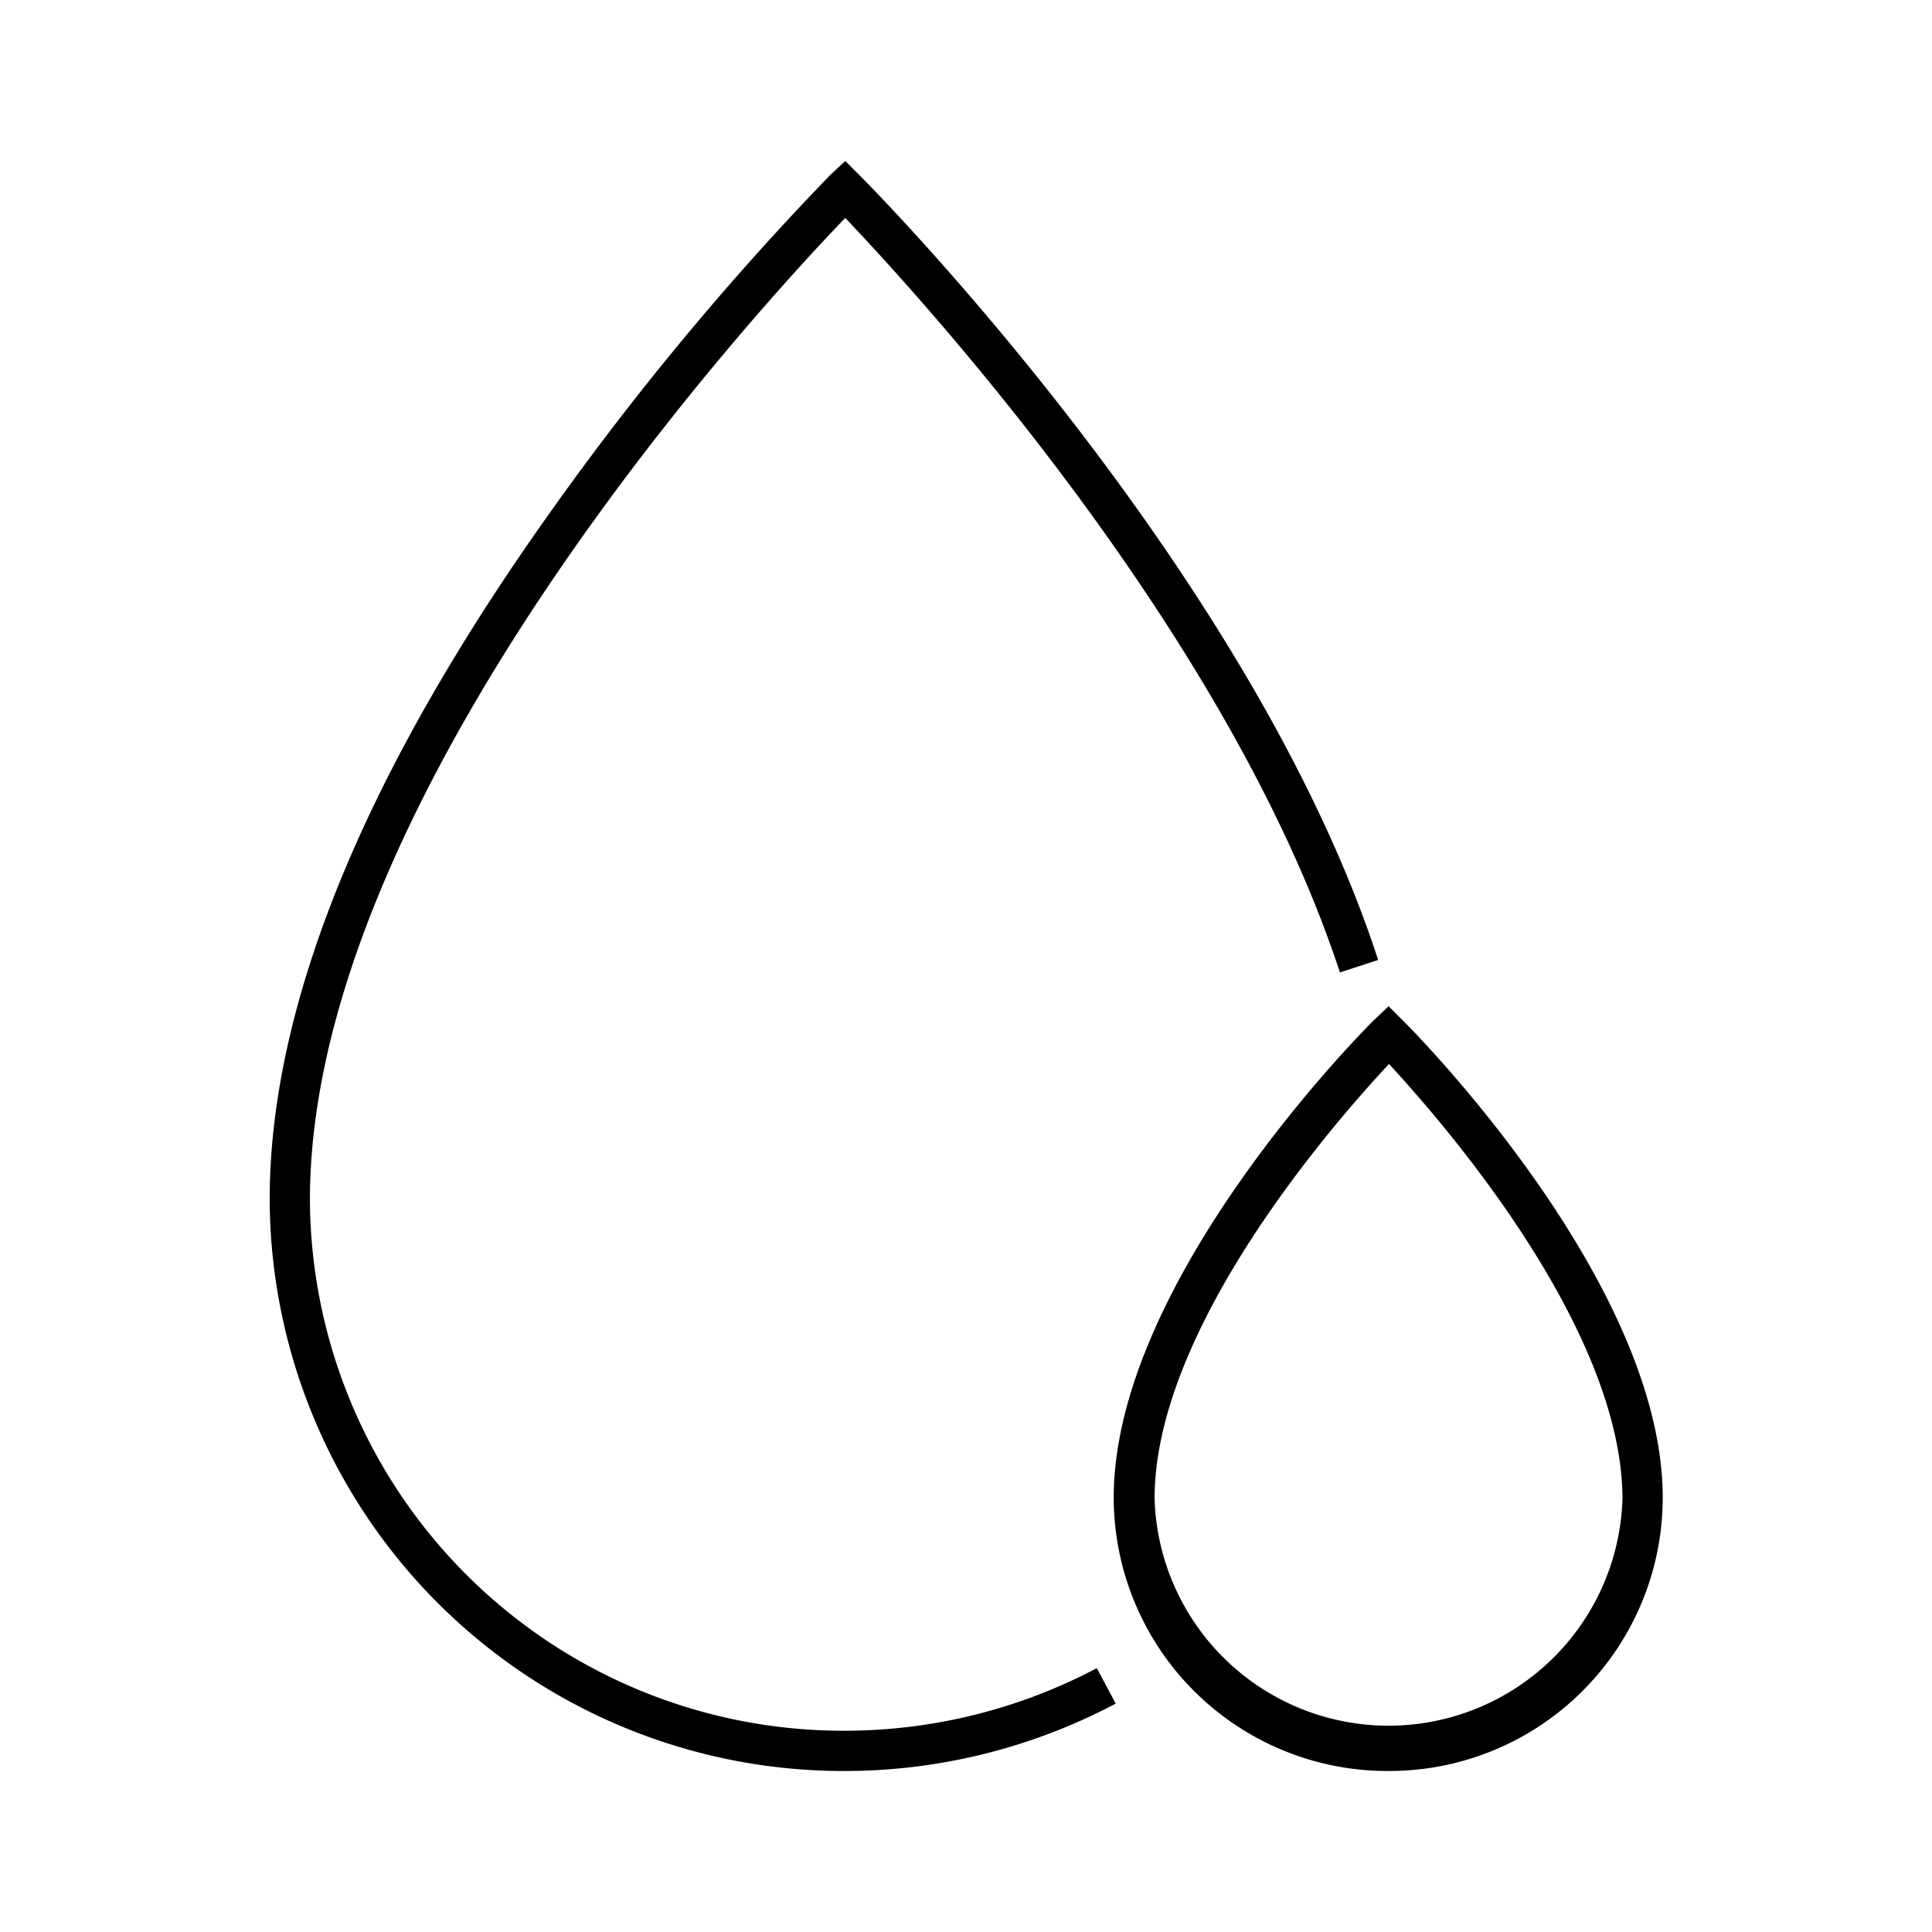
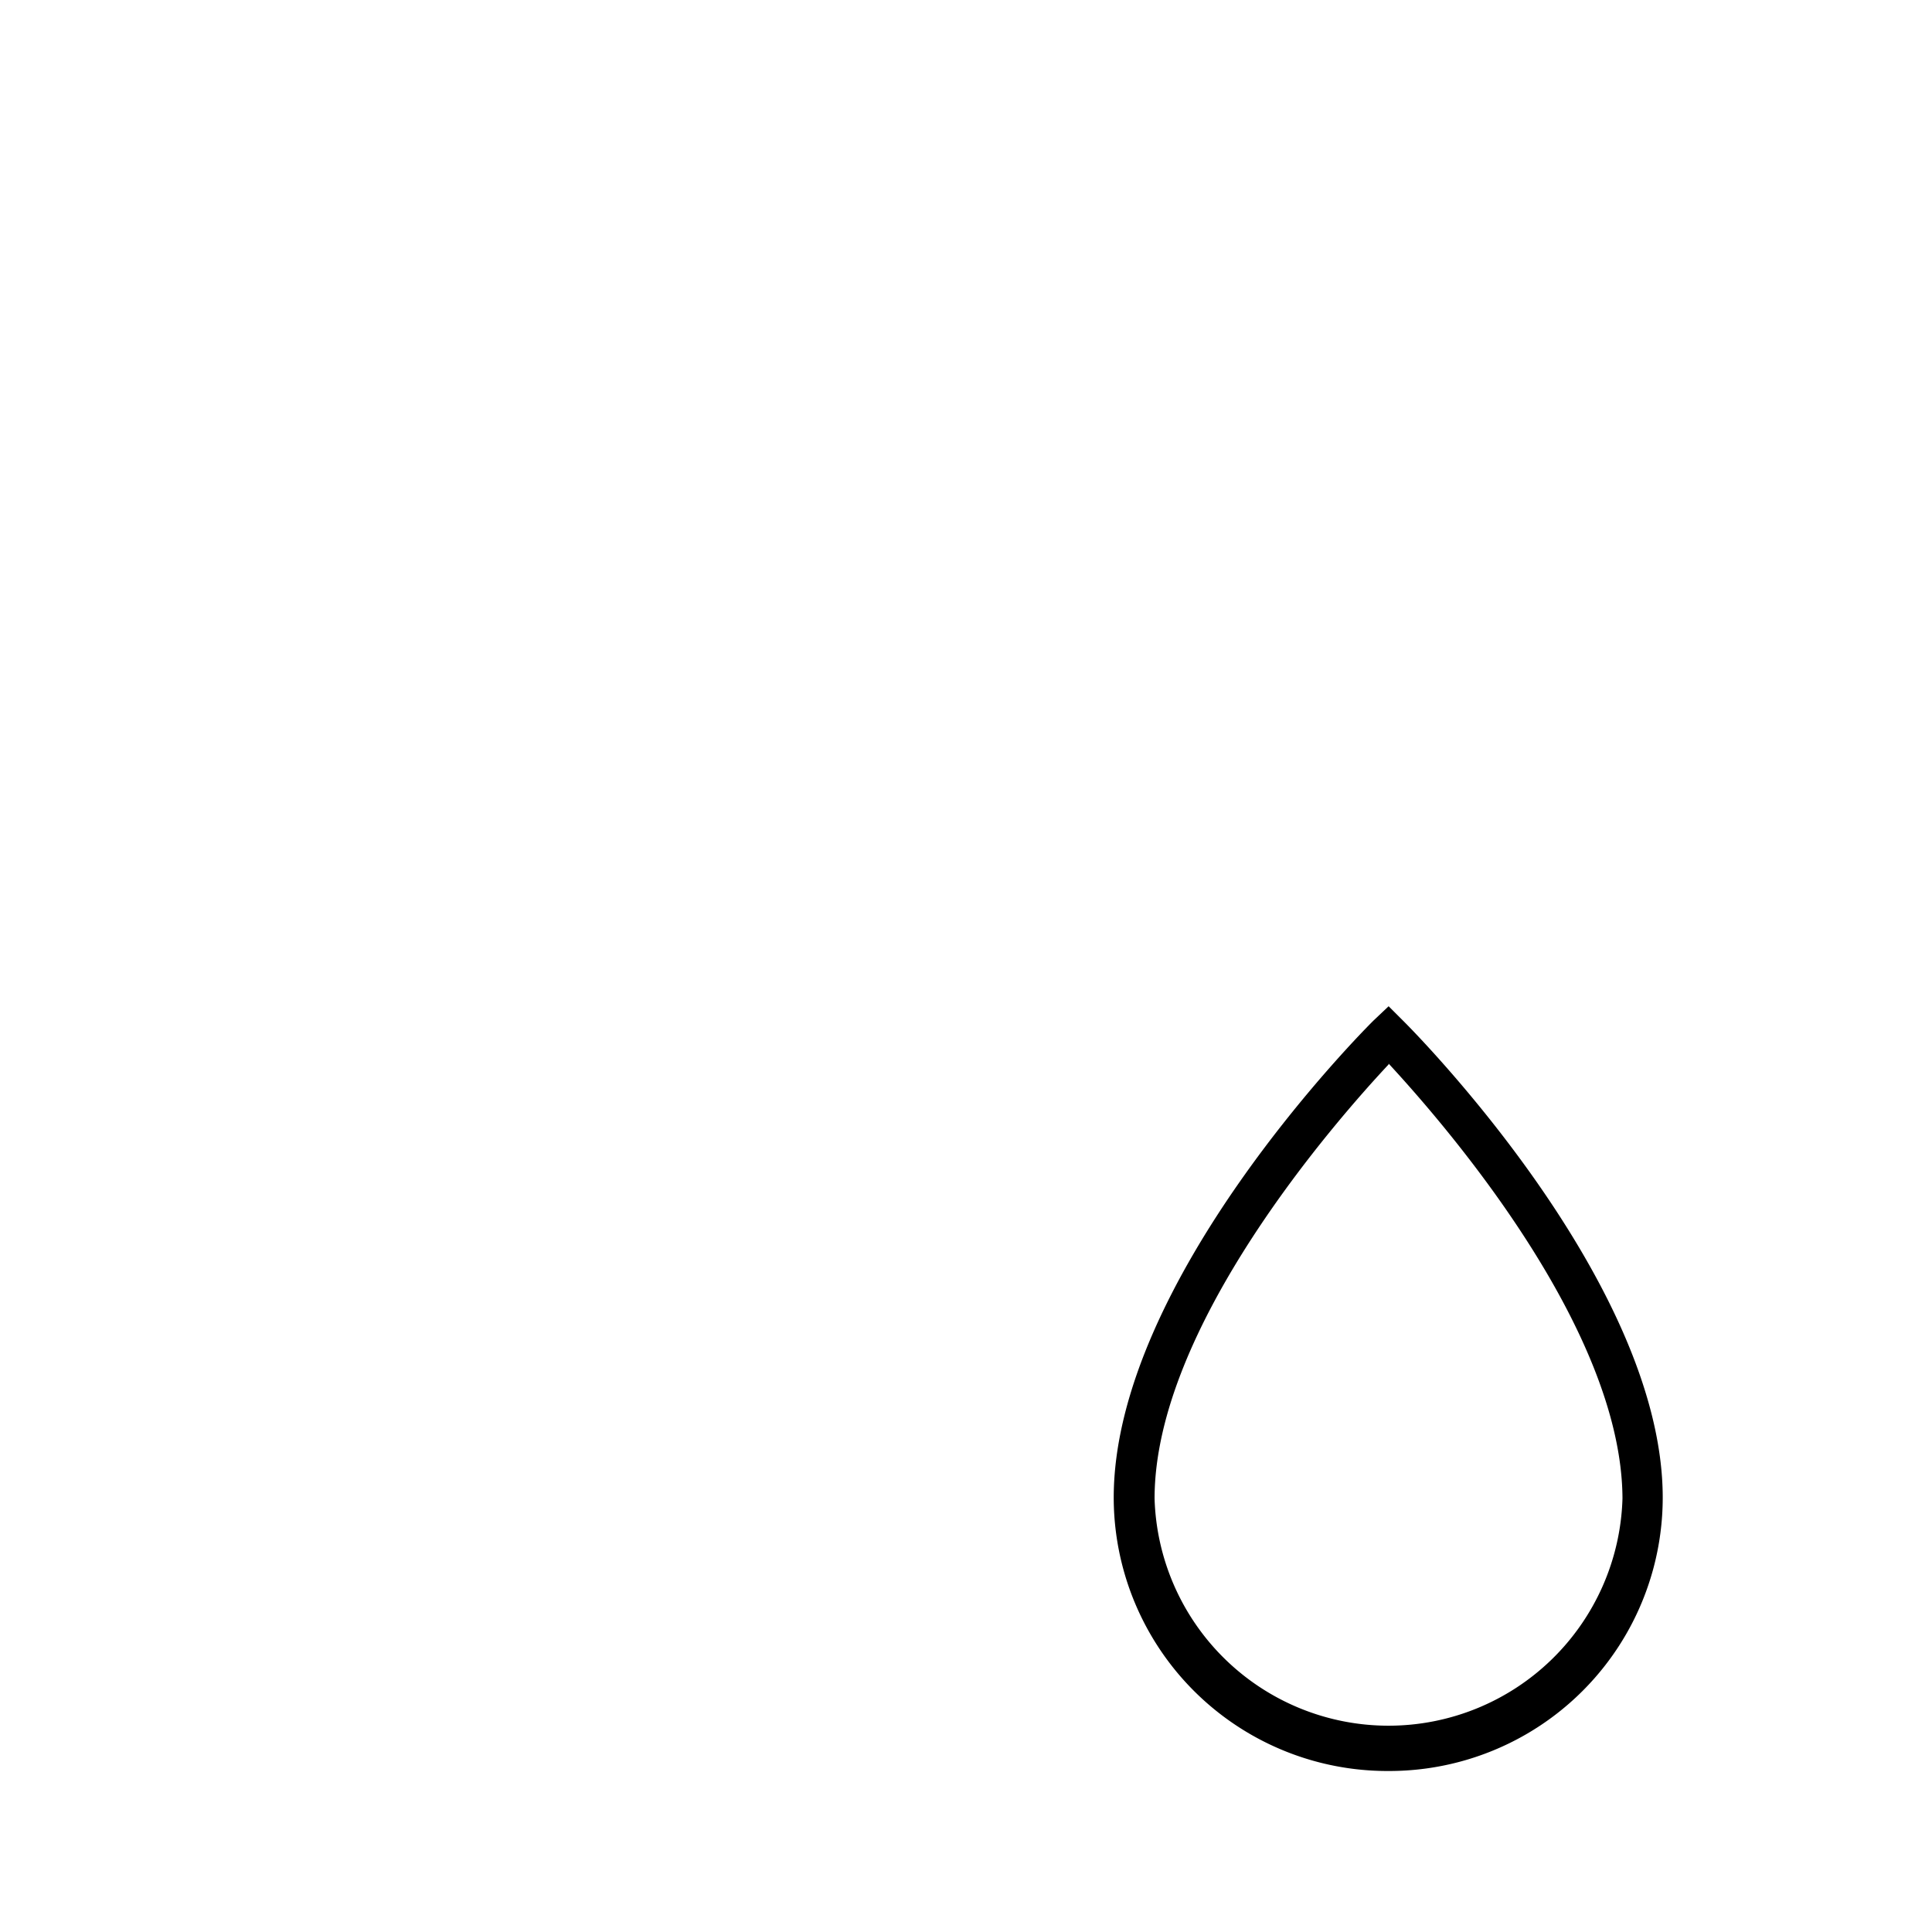
<svg xmlns="http://www.w3.org/2000/svg" viewBox="0 0 96 96">
-   <path class="svg-base" d="M42 88a28.51 28.51 0 01-28.6-28.39c0-9.68 4.7-21.2 14-34.24A143.14 143.14 0 0141.26 8.69L42 8l.7.7c.2.19 19.41 19.44 25.78 39l-1.9.62C61 31.32 45.47 14.48 42 10.83 37.69 15.3 15.4 39.5 15.4 59.61A26.51 26.51 0 0042 86a26.85 26.85 0 0012.5-3.11l.94 1.76A28.78 28.78 0 0142 88z" />
  <path class="svg-accent" d="M69 88a13.6 13.6 0 01-13.66-13.58c0-10.75 12.39-23.2 12.92-23.72L69 50l.7.7c.53.52 12.92 13 12.92 23.72A13.59 13.59 0 0169 88zm0-35.11c-2.62 2.8-11.63 13.05-11.63 21.57a11.63 11.63 0 0023.25 0C80.59 65.9 71.59 55.65 69 52.85z" />
</svg>